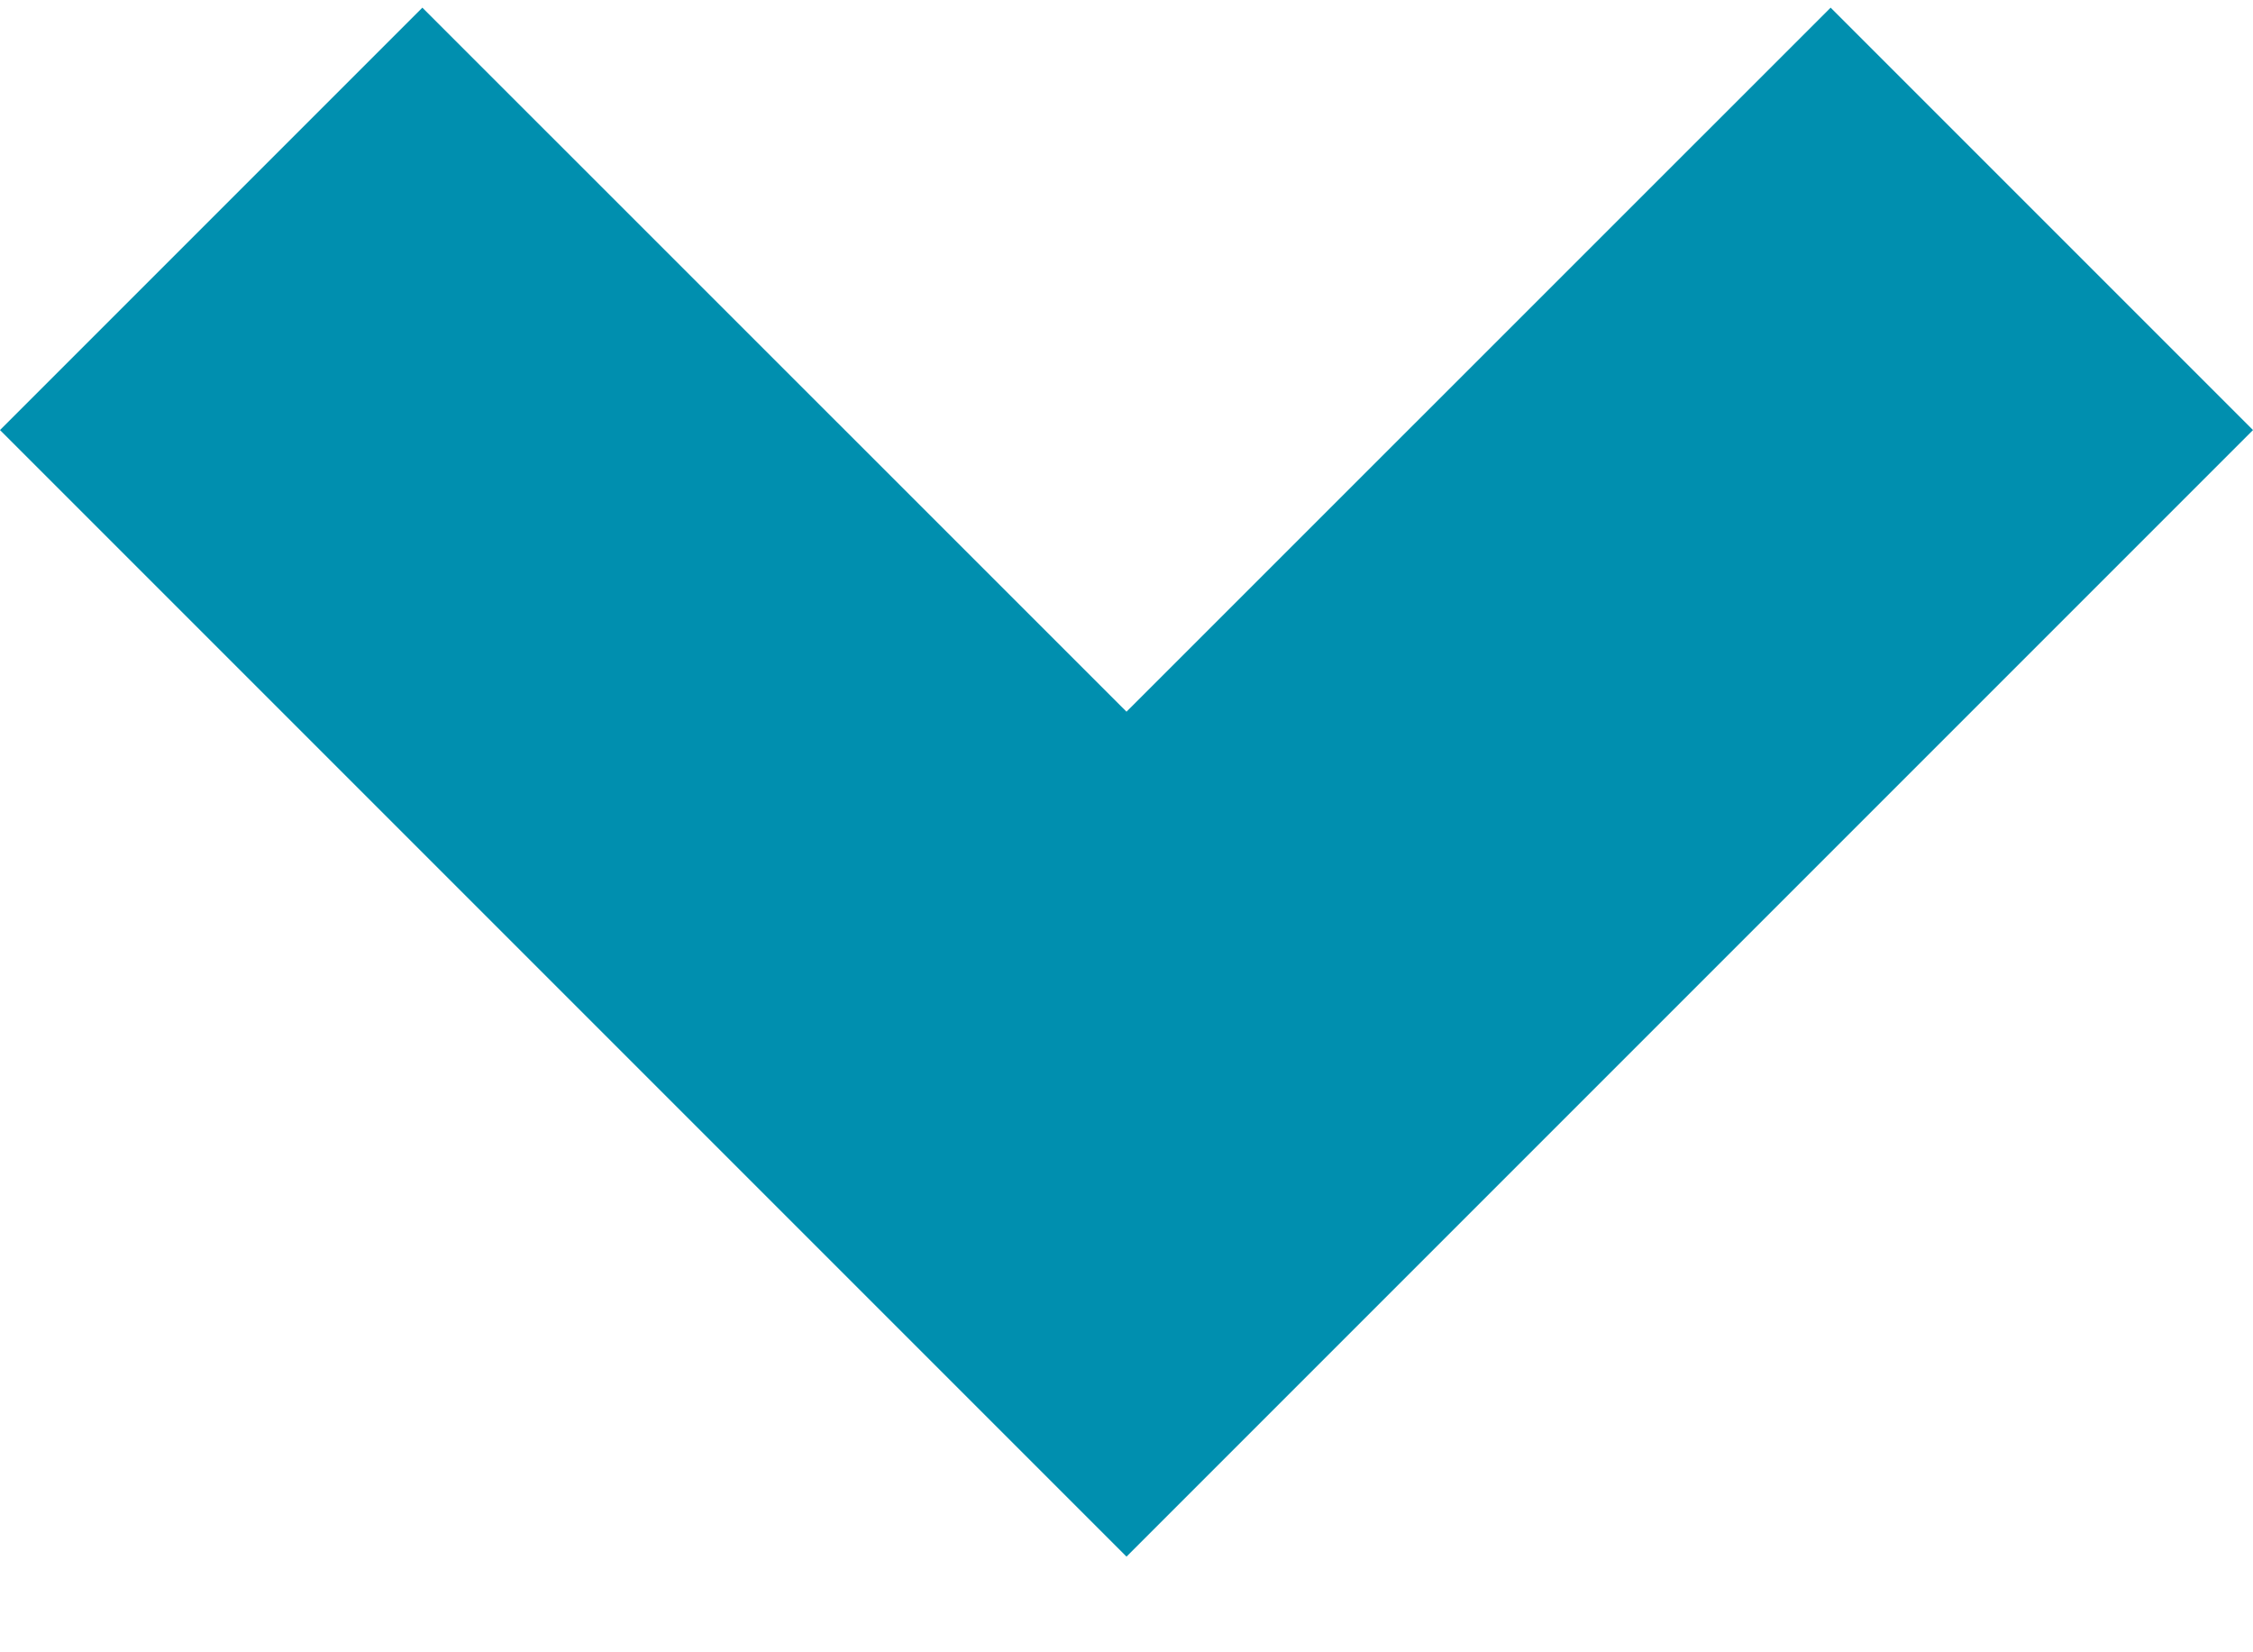
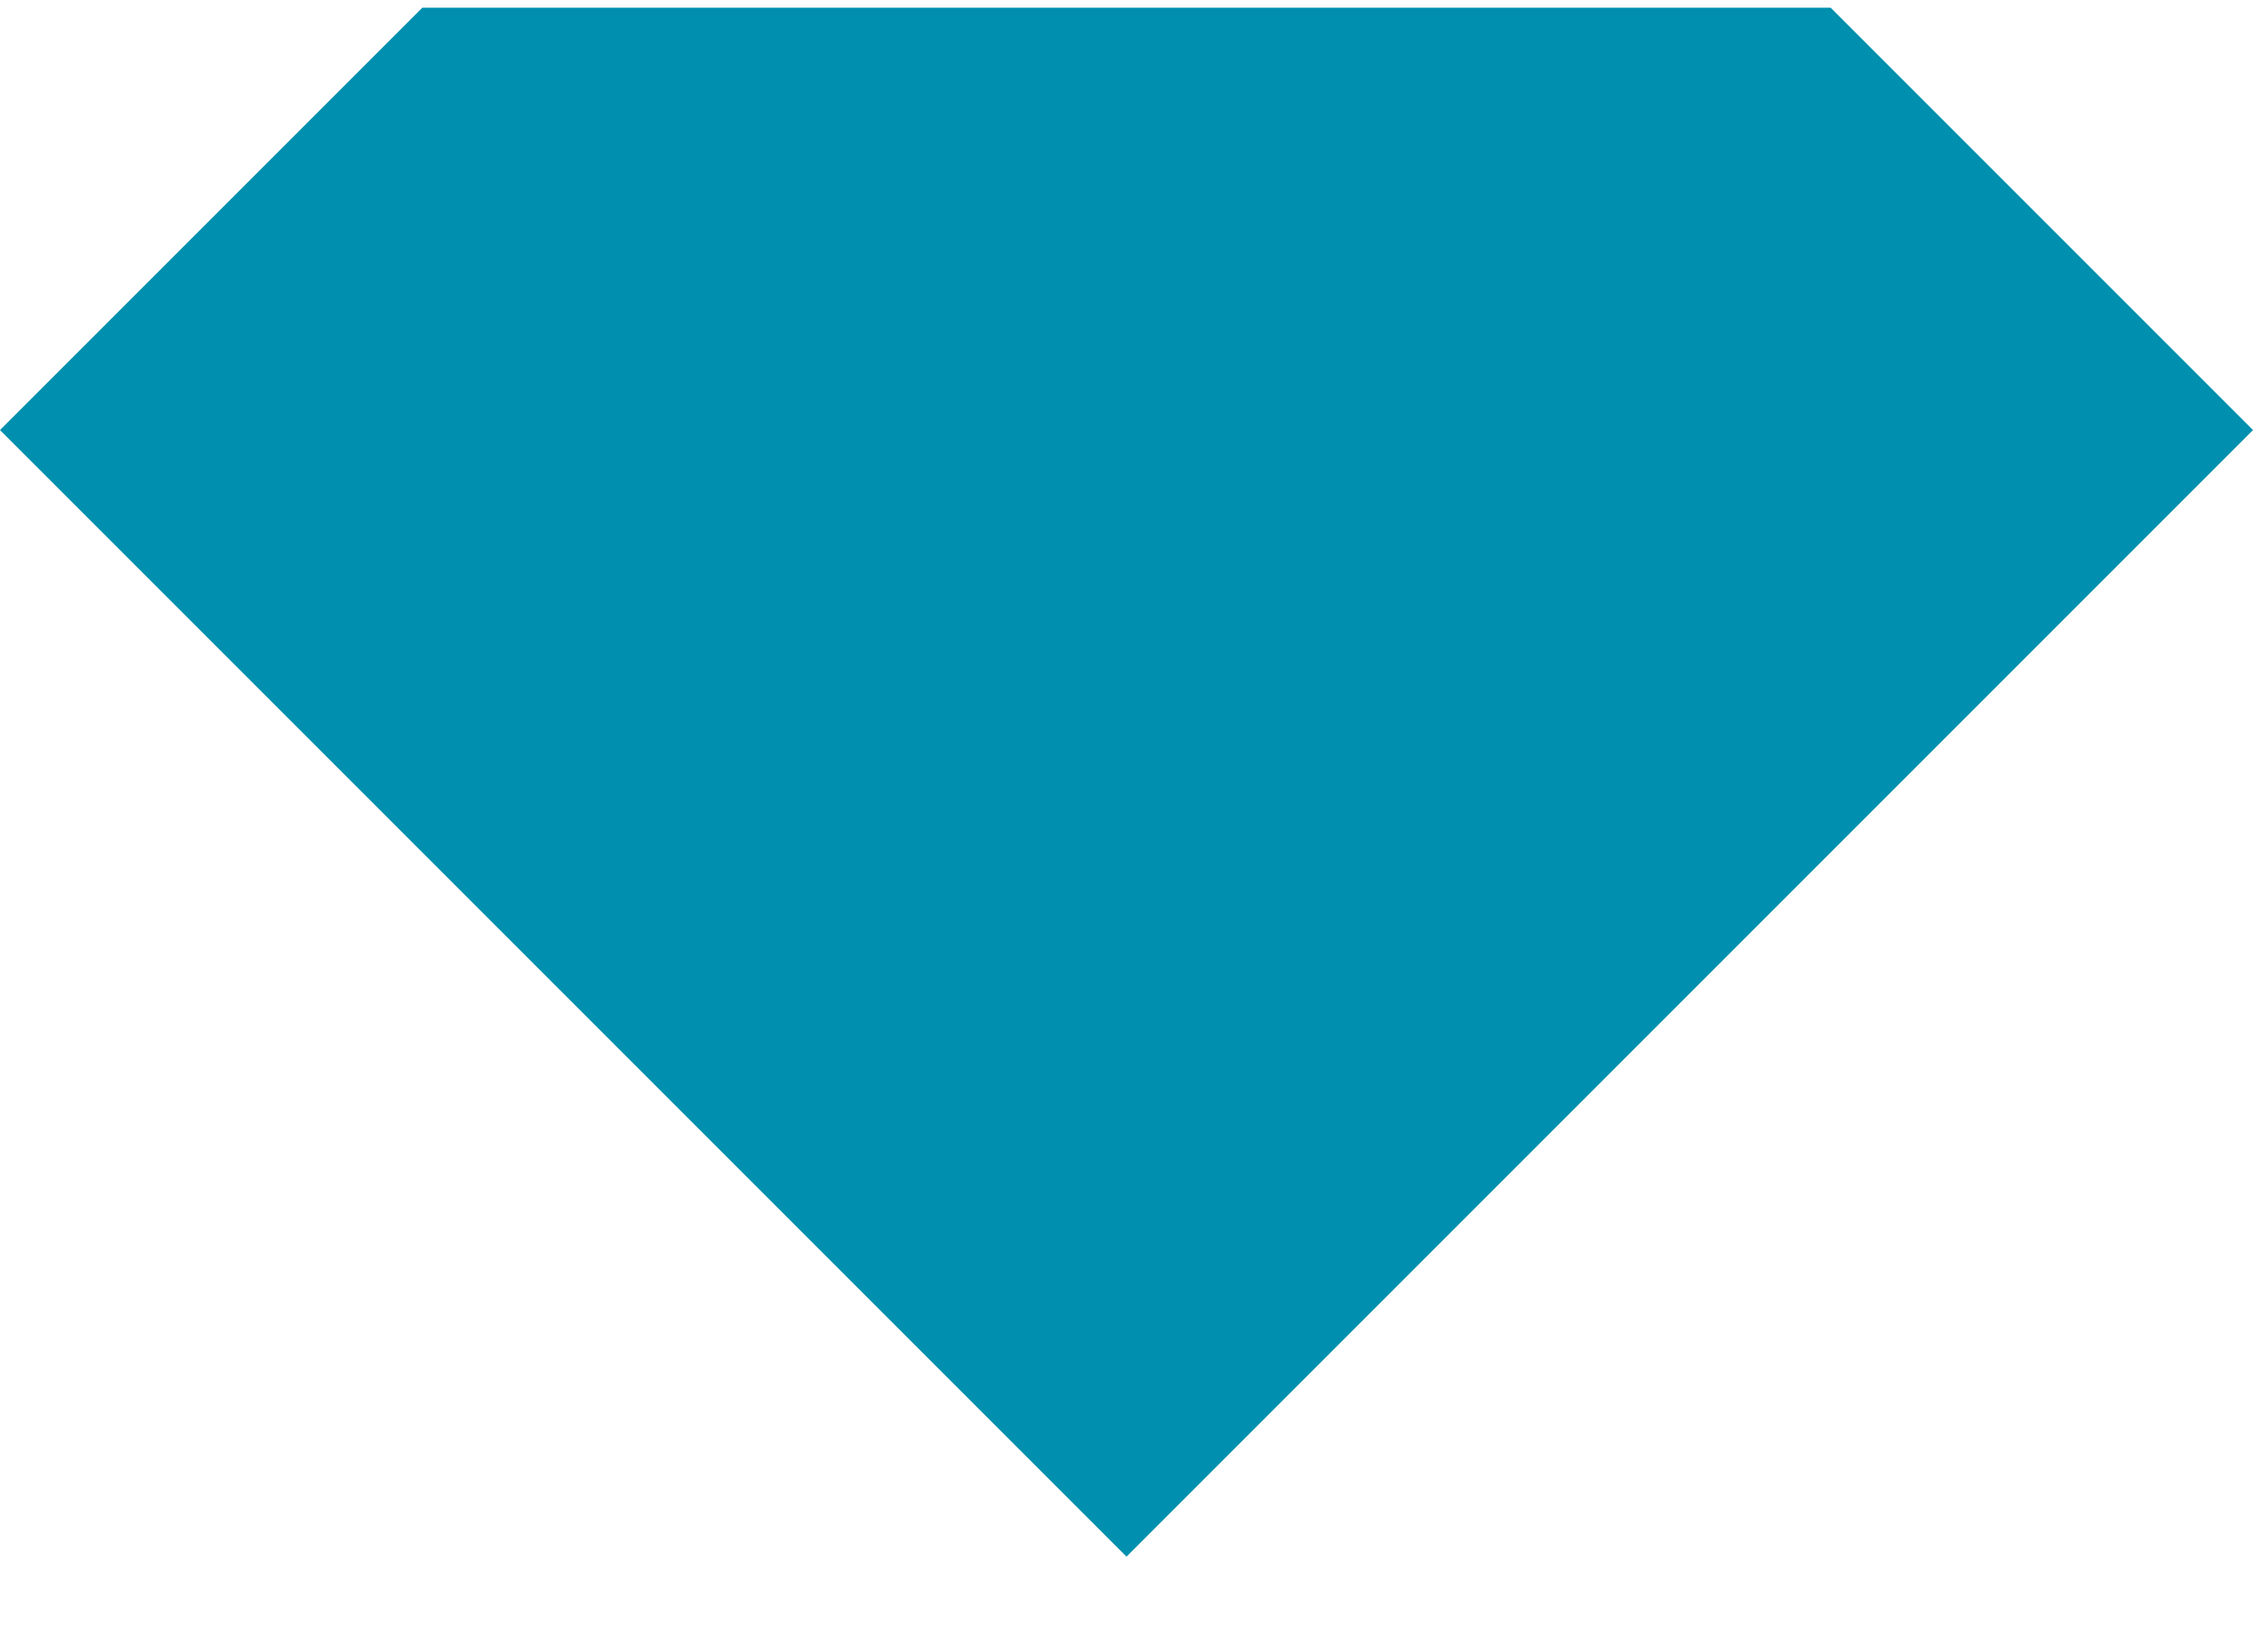
<svg xmlns="http://www.w3.org/2000/svg" width="15" height="11" viewBox="0 0 15 11" fill="none">
  <g id="ð¦ icon &quot;chevron bottom&quot;">
-     <path id="Vector" d="M2.812 0.051L0 2.863L7.5 10.363L15 2.863L12.188 0.051L7.5 4.738L2.812 0.051Z" fill="#008FAF" />
+     <path id="Vector" d="M2.812 0.051L0 2.863L7.5 10.363L15 2.863L12.188 0.051L2.812 0.051Z" fill="#008FAF" />
  </g>
</svg>